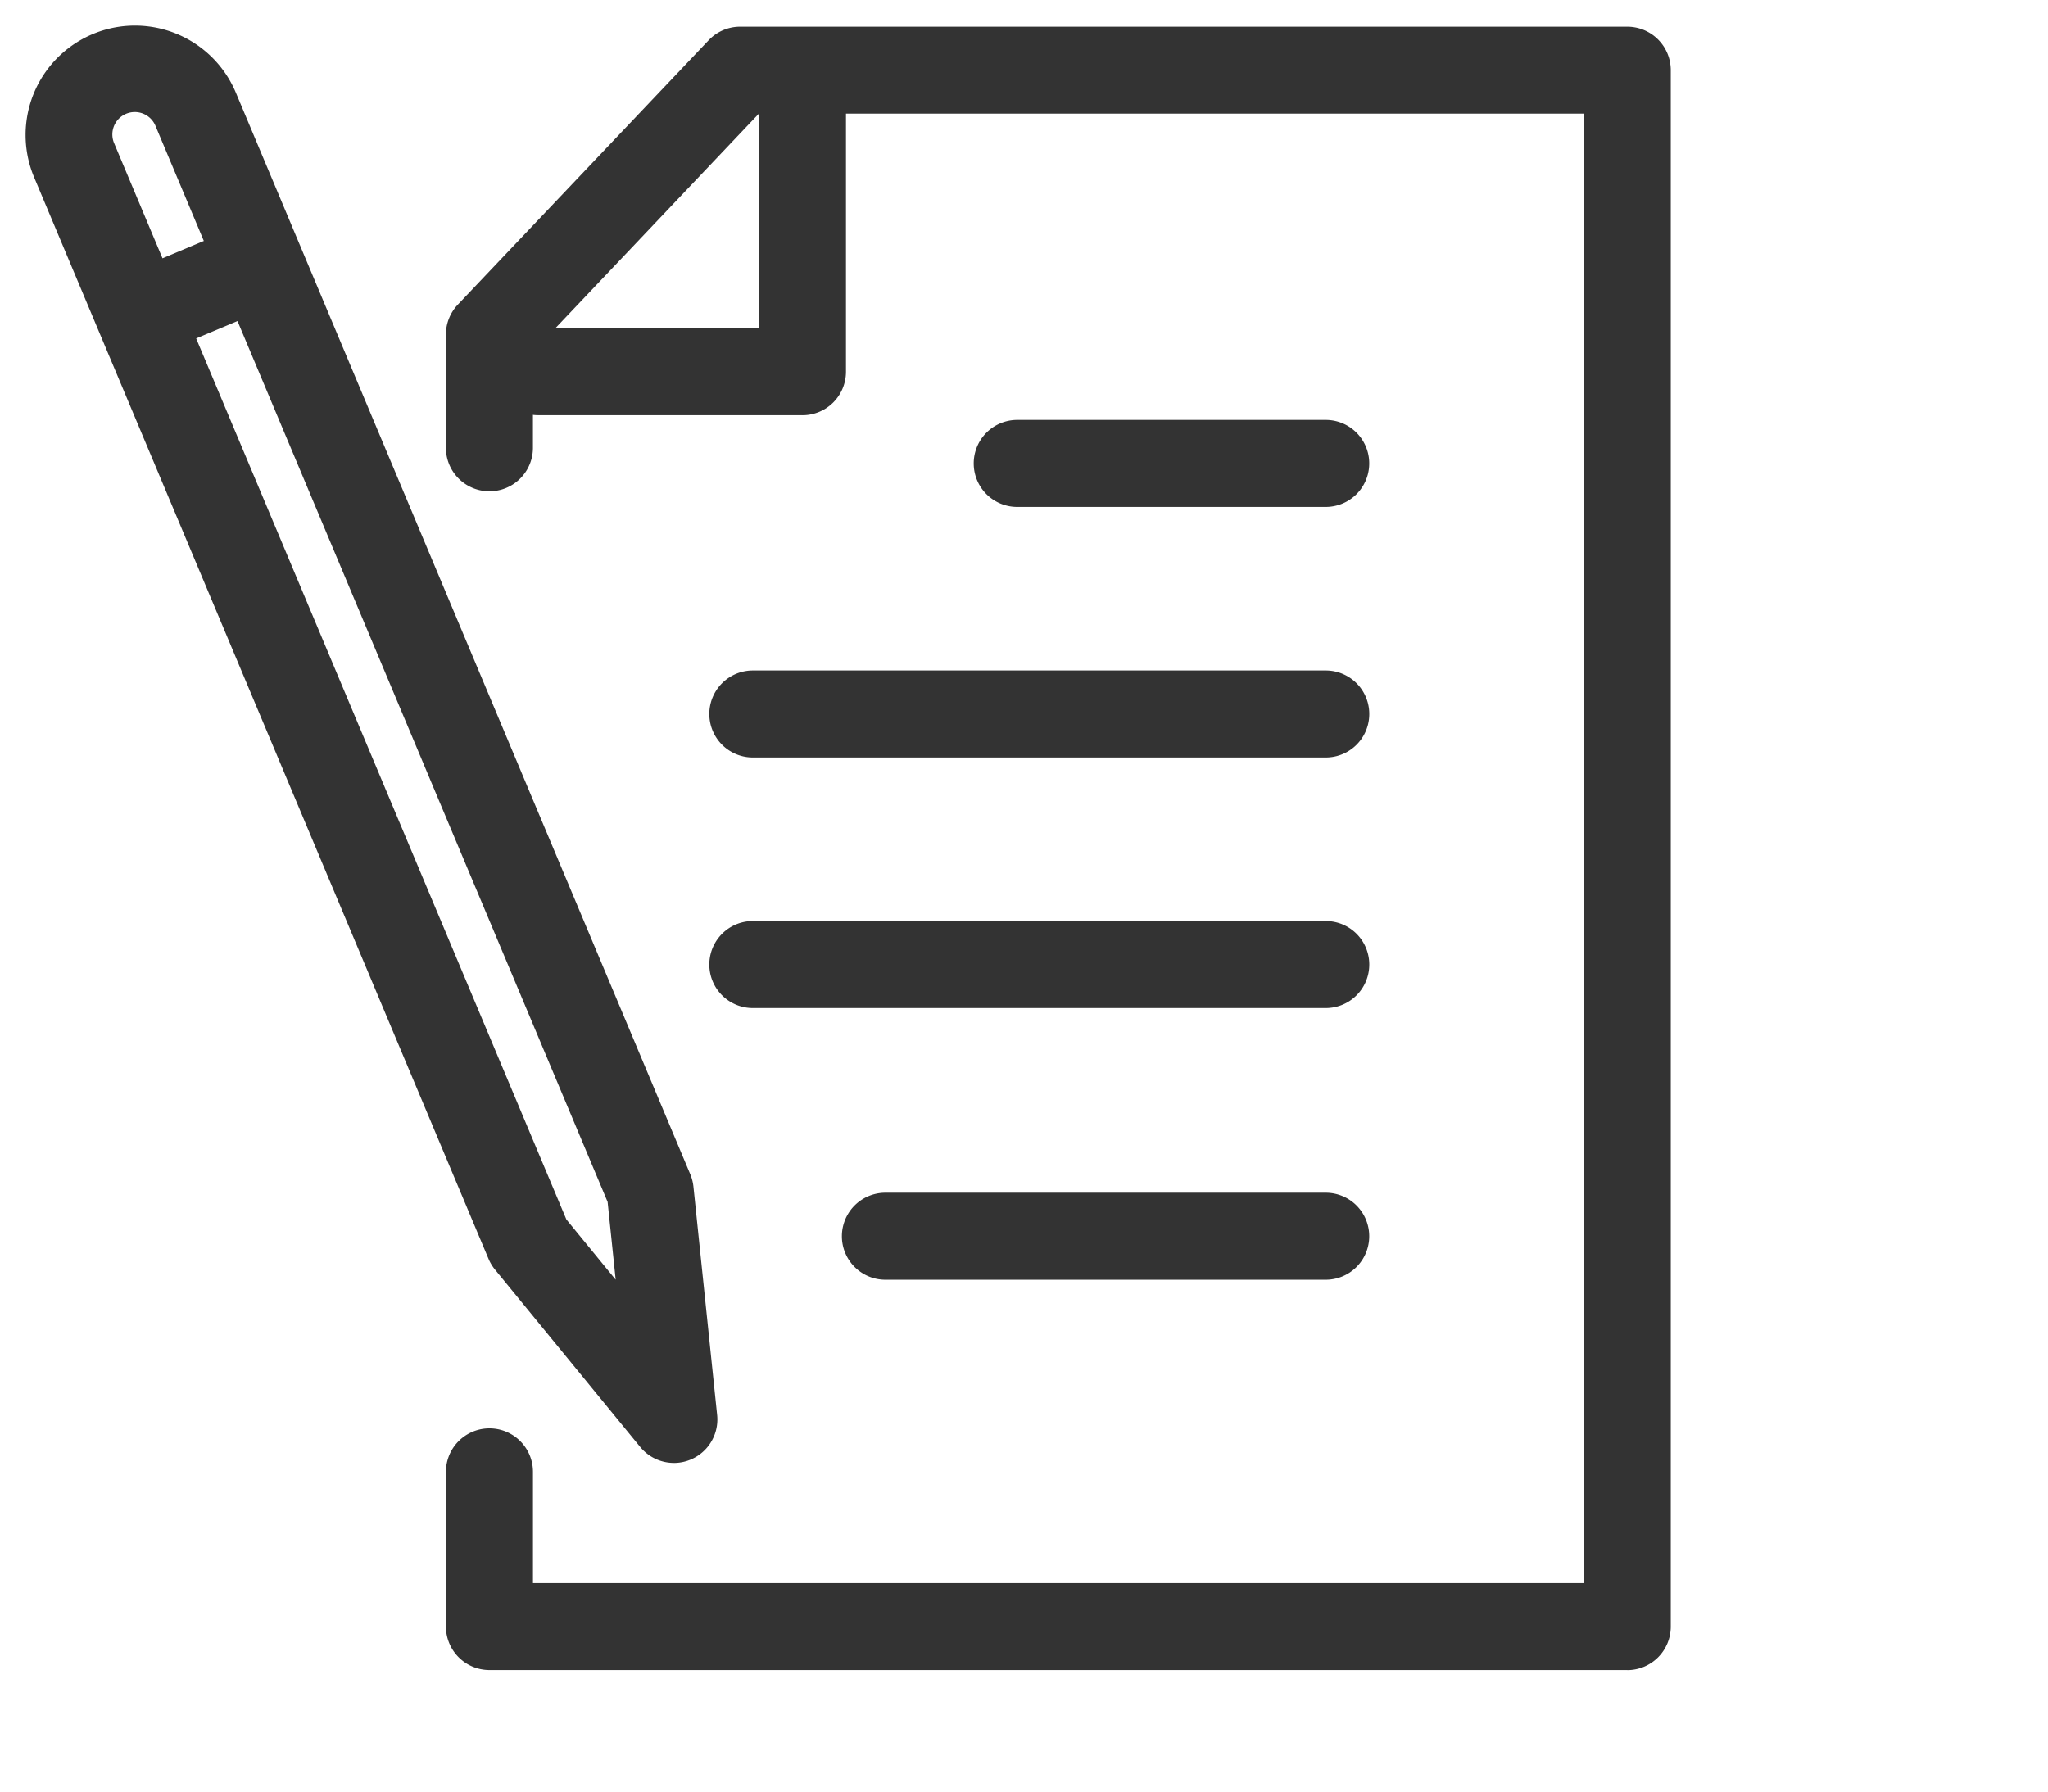
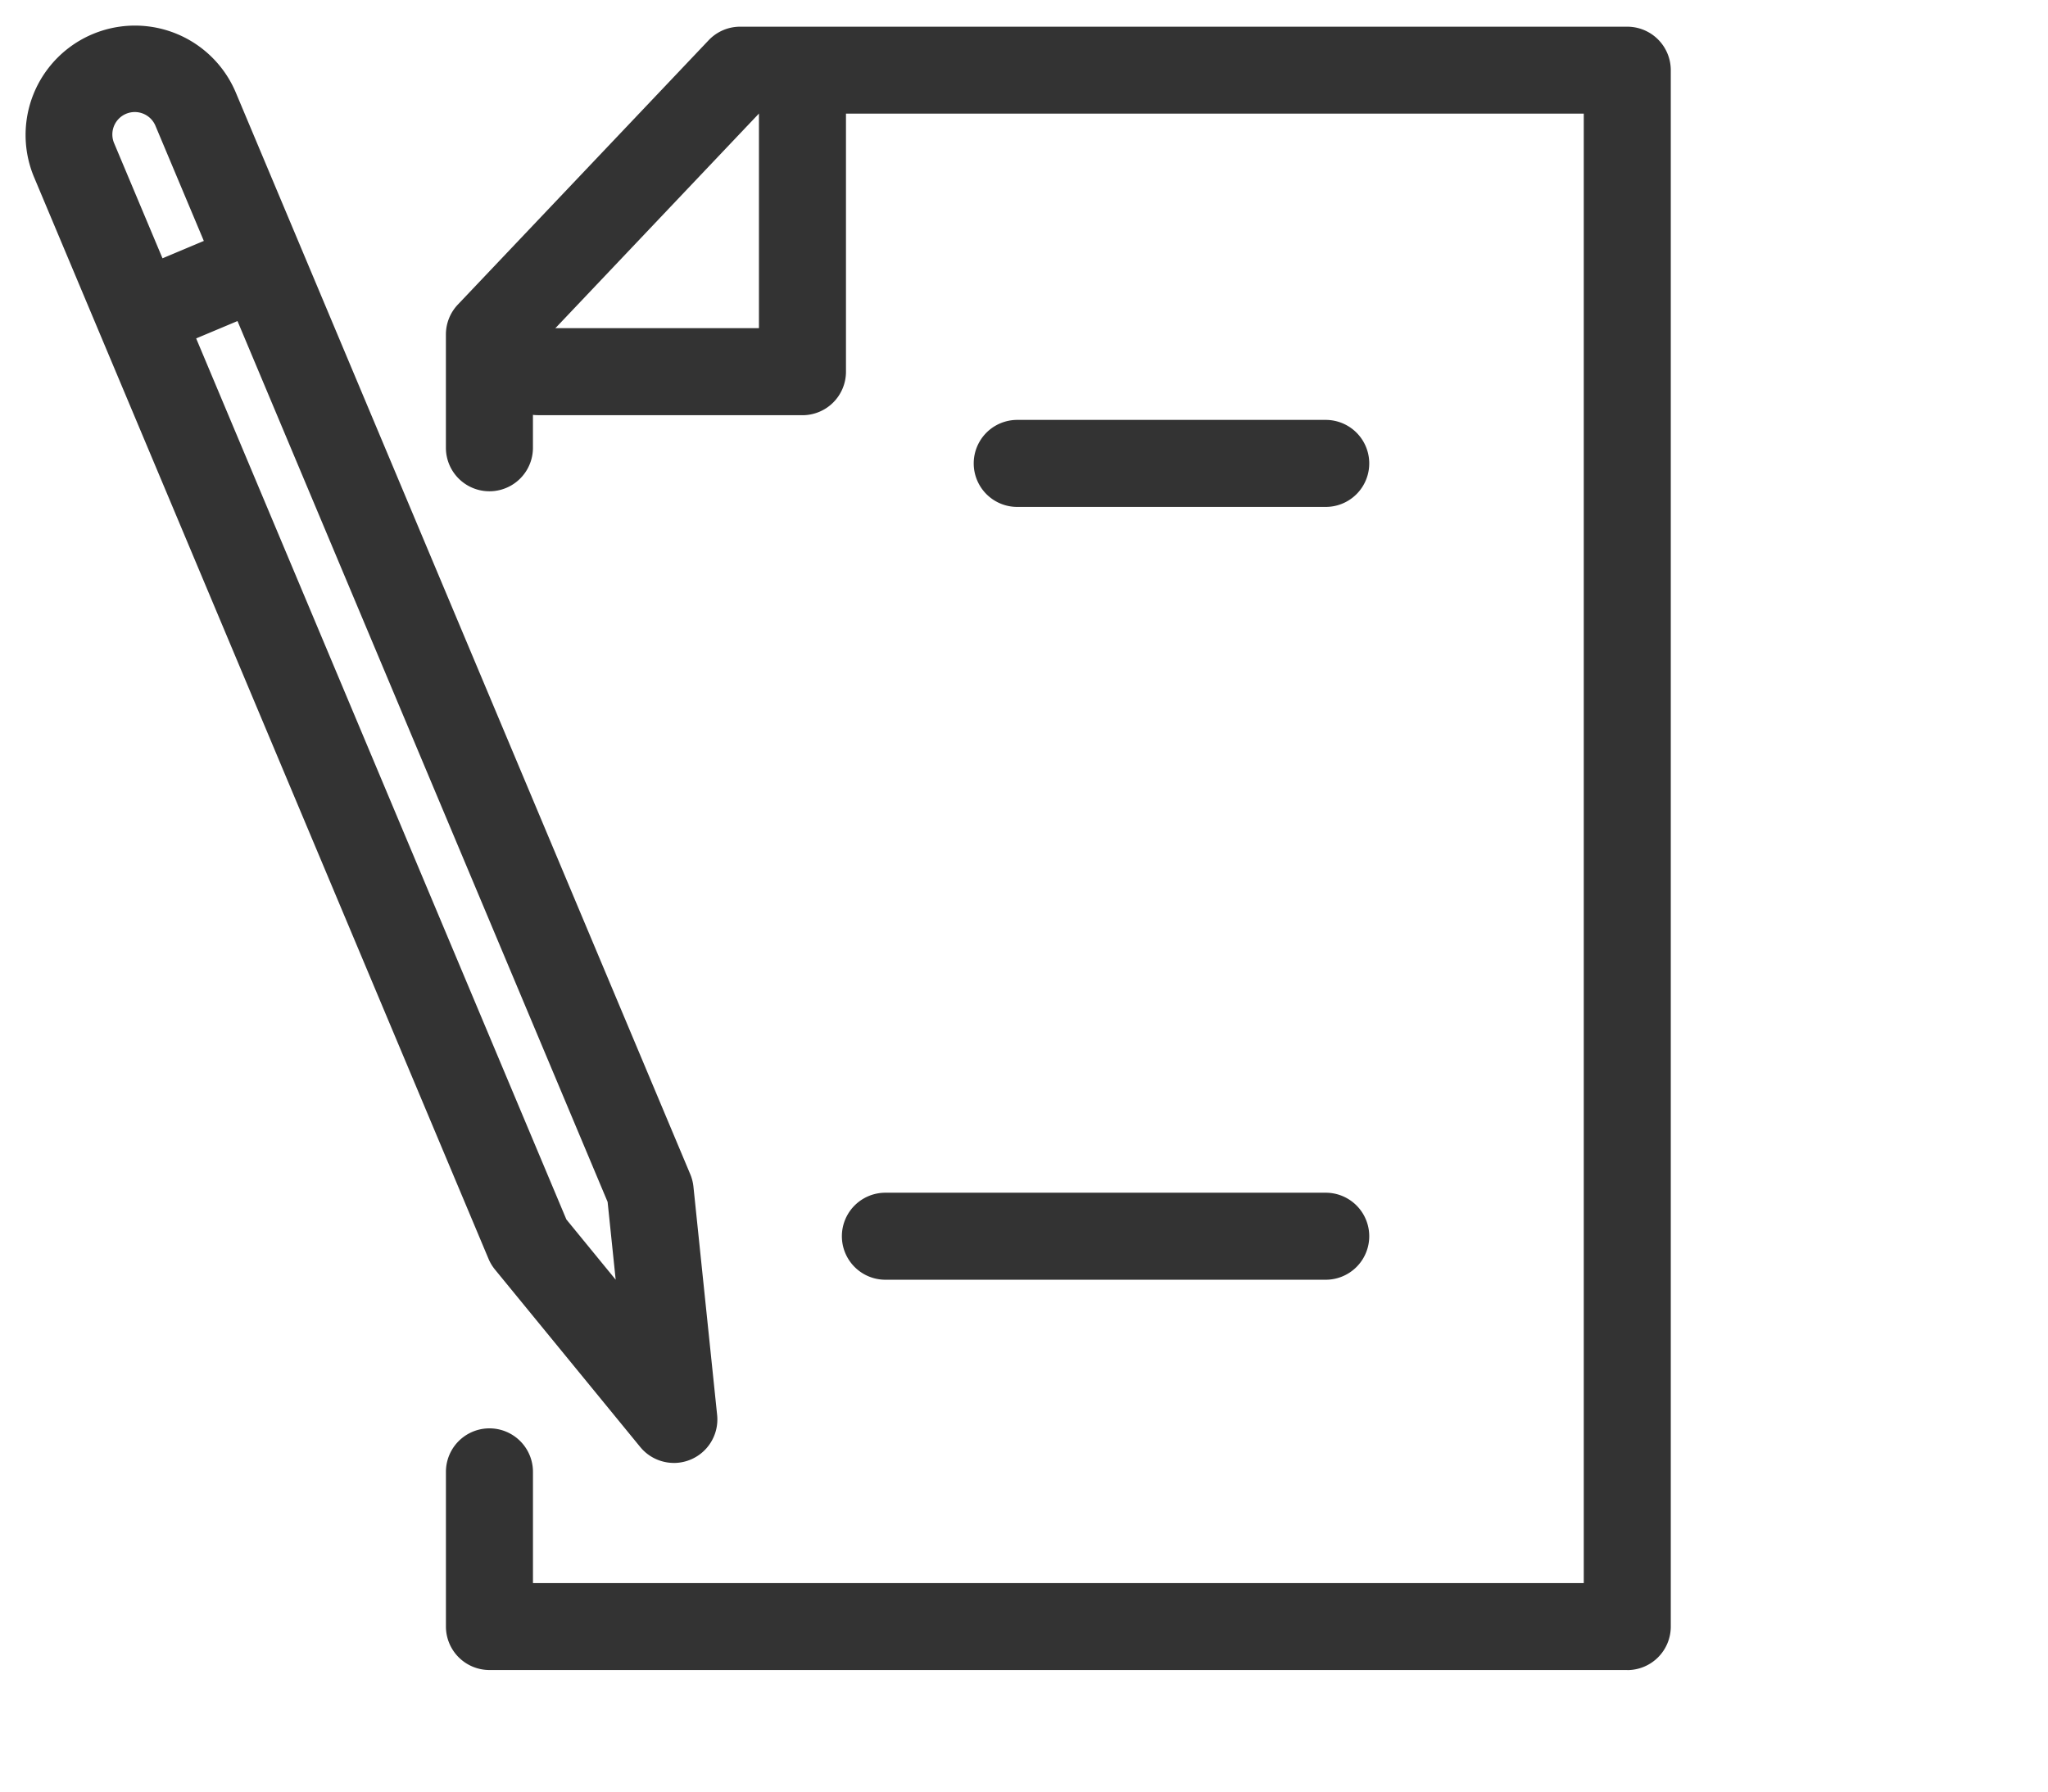
<svg xmlns="http://www.w3.org/2000/svg" width="80" height="70" viewBox="0 0 80 70">
  <defs>
    <clipPath id="a">
      <rect width="80" height="70" transform="translate(12641 9105)" fill="#ac18b9" opacity="0.227" />
    </clipPath>
    <clipPath id="b">
      <rect width="64.264" height="64.25" fill="#333" />
    </clipPath>
  </defs>
  <g transform="translate(-12641 -9105)" clip-path="url(#a)">
    <g transform="translate(12642 9106)">
      <g transform="translate(0 0)" clip-path="url(#b)">
        <path d="M64.417,64.255H19.971a1.7,1.7,0,0,1-1.7-1.7V56.513a1.7,1.7,0,1,1,3.4,0v4.345H62.718V3.445H30.495L21.67,12.752V16.5a1.7,1.7,0,0,1-3.4,0V12.074a1.7,1.7,0,0,1,.466-1.168L28.533.578a1.694,1.694,0,0,1,1.232-.53H64.417a1.7,1.7,0,0,1,1.7,1.7v60.81a1.7,1.7,0,0,1-1.7,1.7" transform="translate(-1.852 -0.005)" fill="#333" />
        <path d="M32.411,15.39H22.083a1.7,1.7,0,0,1,0-3.4h8.629V3.364a1.7,1.7,0,0,1,3.4,0V13.692a1.7,1.7,0,0,1-1.7,1.7" transform="translate(-2.066 -0.169)" fill="#333" />
        <path d="M54.962,20.544H42.912a1.7,1.7,0,1,1,0-3.4H54.962a1.7,1.7,0,0,1,0,3.4" transform="translate(-4.176 -1.738)" fill="#333" />
        <path d="M54.381,54.143h-17.2a1.7,1.7,0,0,1,0-3.4h17.2a1.7,1.7,0,0,1,0,3.4" transform="translate(-3.595 -5.142)" fill="#333" />
-         <path d="M53.8,42.331H31.42a1.7,1.7,0,0,1,0-3.4H53.8a1.7,1.7,0,0,1,0,3.4" transform="translate(-3.012 -3.945)" fill="#333" />
-         <path d="M53.8,31.438H31.42a1.7,1.7,0,1,1,0-3.4H53.8a1.7,1.7,0,1,1,0,3.4" transform="translate(-3.012 -2.842)" fill="#333" />
        <path d="M25.324,56.159a1.7,1.7,0,0,1-1.315-.623l-5.673-6.931a1.736,1.736,0,0,1-.252-.418L.333,5.928a4.273,4.273,0,1,1,7.879-3.31l17.751,42.26a1.719,1.719,0,0,1,.124.483l.926,8.925a1.7,1.7,0,0,1-1.689,1.874m-4.2-9.514L23.05,49l-.315-3.039L5.08,3.933a.876.876,0,1,0-1.615.678Z" transform="translate(0 0)" fill="#333" />
        <path d="M5.087,13.762A1.7,1.7,0,0,1,4.429,10.5L8.492,8.791a1.7,1.7,0,1,1,1.316,3.131L5.744,13.629a1.7,1.7,0,0,1-.657.133" transform="translate(-0.343 -0.877)" fill="#333" />
      </g>
    </g>
  </g>
</svg>